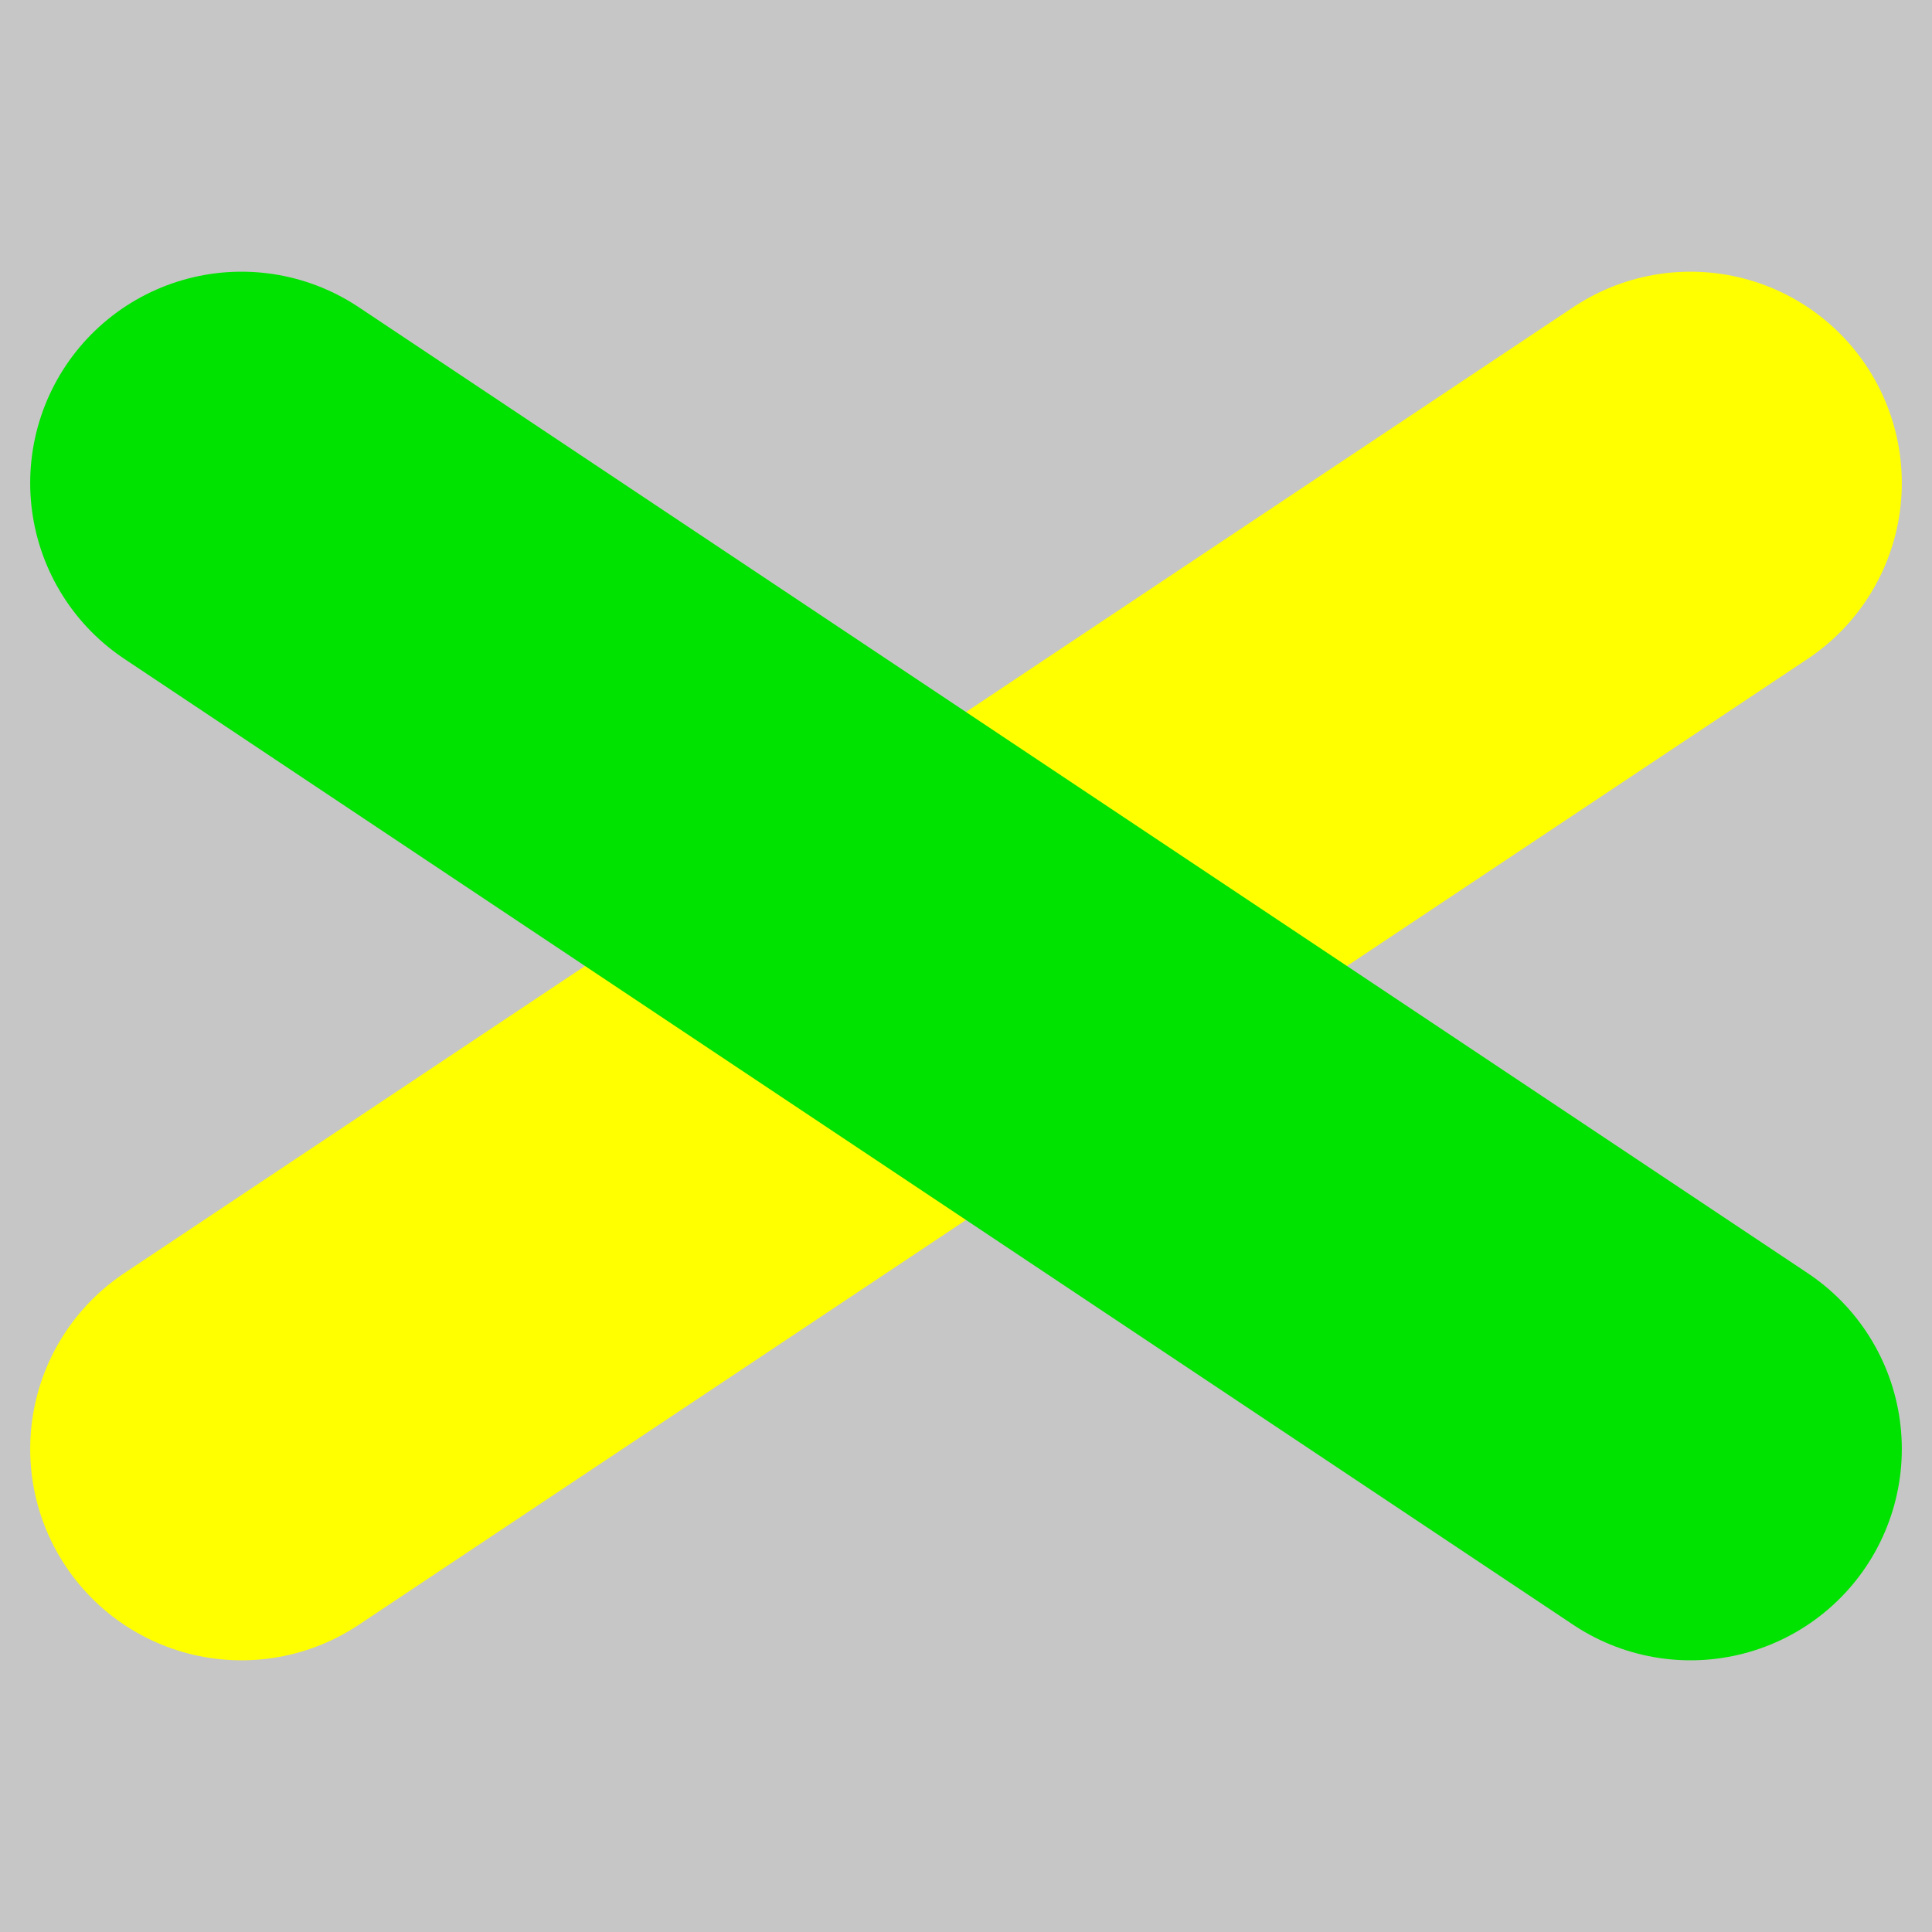
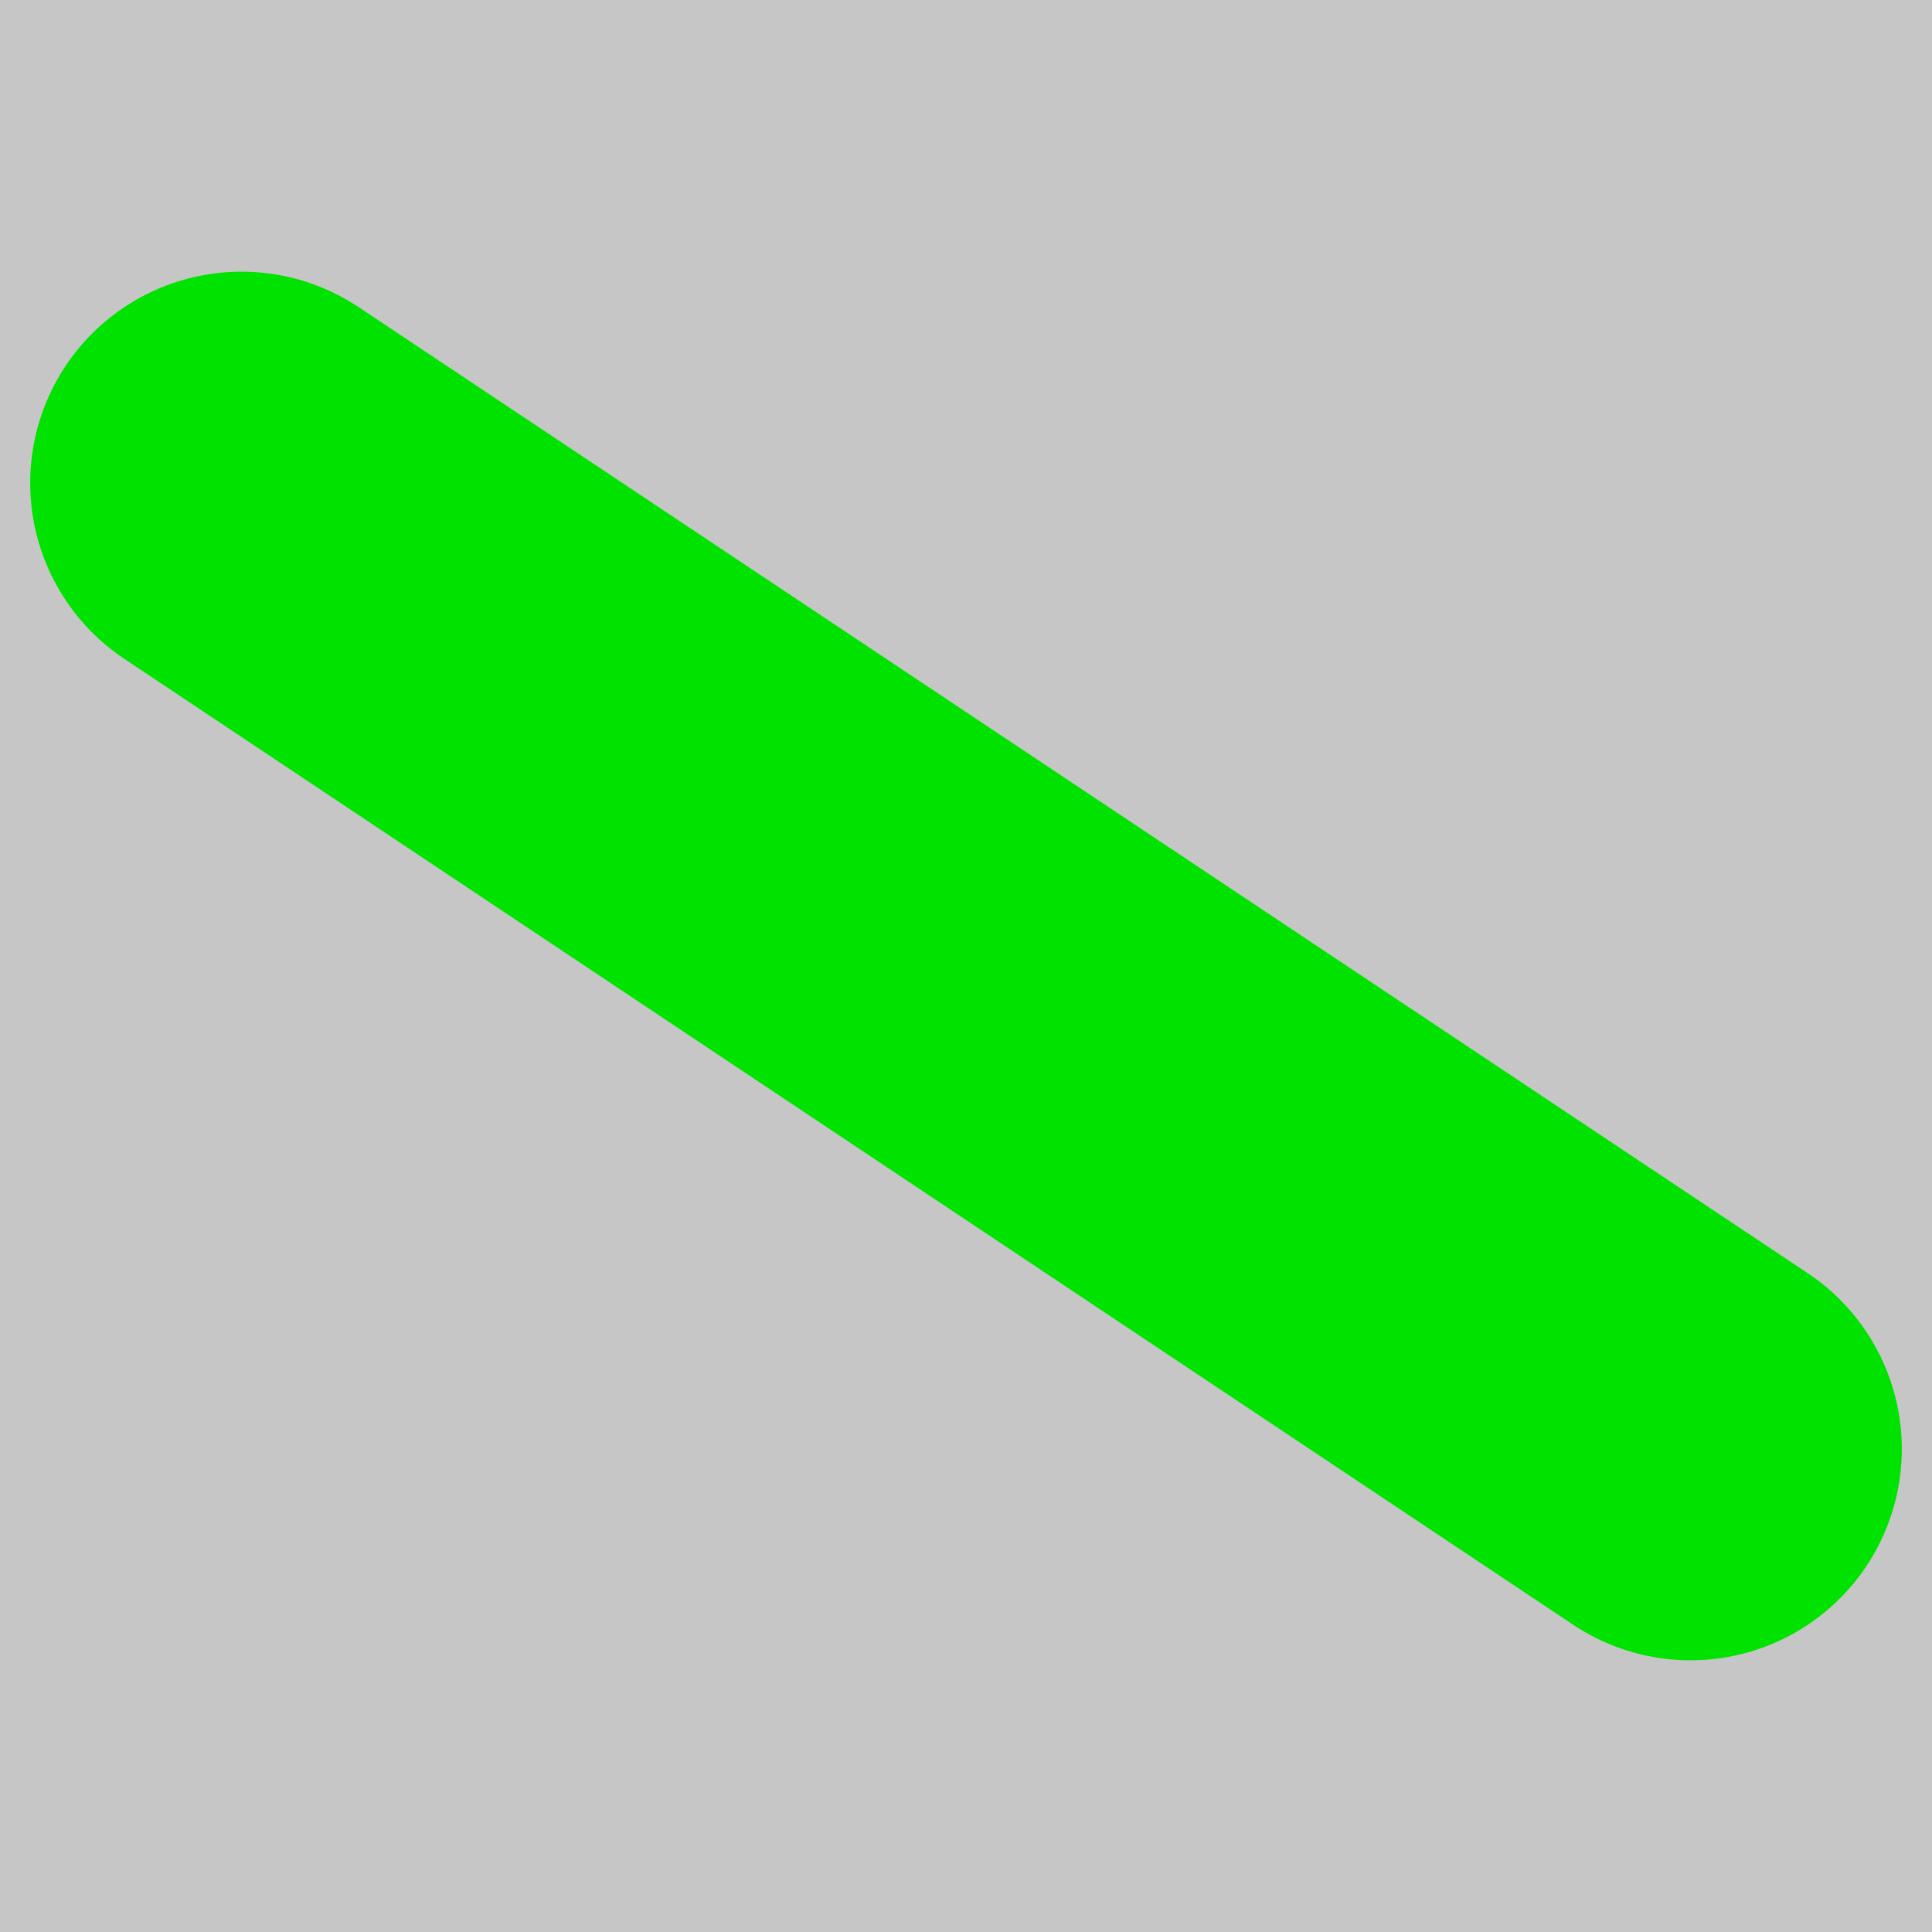
<svg xmlns="http://www.w3.org/2000/svg" xmlns:ns1="http://www.inkscape.org/namespaces/inkscape" xmlns:ns2="http://sodipodi.sourceforge.net/DTD/sodipodi-0.dtd" width="16" height="16" id="svg2" version="1.1" ns1:version="0.48.5 r10040" ns2:docname="05.svg">
  <defs id="defs4" />
  <ns2:namedview id="base" pagecolor="#ffffff" bordercolor="#666666" borderopacity="1.0" ns1:pageopacity="0.0" ns1:pageshadow="2" ns1:zoom="31.678384" ns1:cx="14.138171" ns1:cy="6.0158461" ns1:document-units="px" ns1:current-layer="layer1" showgrid="true" ns1:window-width="1680" ns1:window-height="988" ns1:window-x="-8" ns1:window-y="-8" ns1:window-maximized="1" fit-margin-top="0" fit-margin-left="0" fit-margin-right="0" fit-margin-bottom="0">
    <ns1:grid type="xygrid" id="grid2985" empspacing="5" visible="true" enabled="true" snapvisiblegridlinesonly="true" originx="-335px" originy="-550px" />
  </ns2:namedview>
  <g ns1:label="Layer 1" ns1:groupmode="layer" id="layer1" transform="translate(-335,-486.362)">
    <rect style="fill:#c6c6c6;fill-opacity:1;stroke:none" id="rect2987" width="16" height="16" x="335" y="486.362" />
-     <path style="fill:#ffff00;stroke:#ffff00;stroke-width:3.5;stroke-linecap:round;stroke-linejoin:miter;stroke-miterlimit:4;stroke-opacity:1;stroke-dasharray:none;fill-opacity:1" d="m 337,498.362 12,-8" id="path2991" ns1:connector-curvature="0" ns2:nodetypes="cc" />
    <path style="fill:none;stroke:#00e300;stroke-width:3.5;stroke-linecap:round;stroke-linejoin:miter;stroke-miterlimit:4;stroke-opacity:1;stroke-dasharray:none" d="m 337,490.362 12,8" id="path3761" ns1:connector-curvature="0" ns2:nodetypes="cc" />
  </g>
</svg>